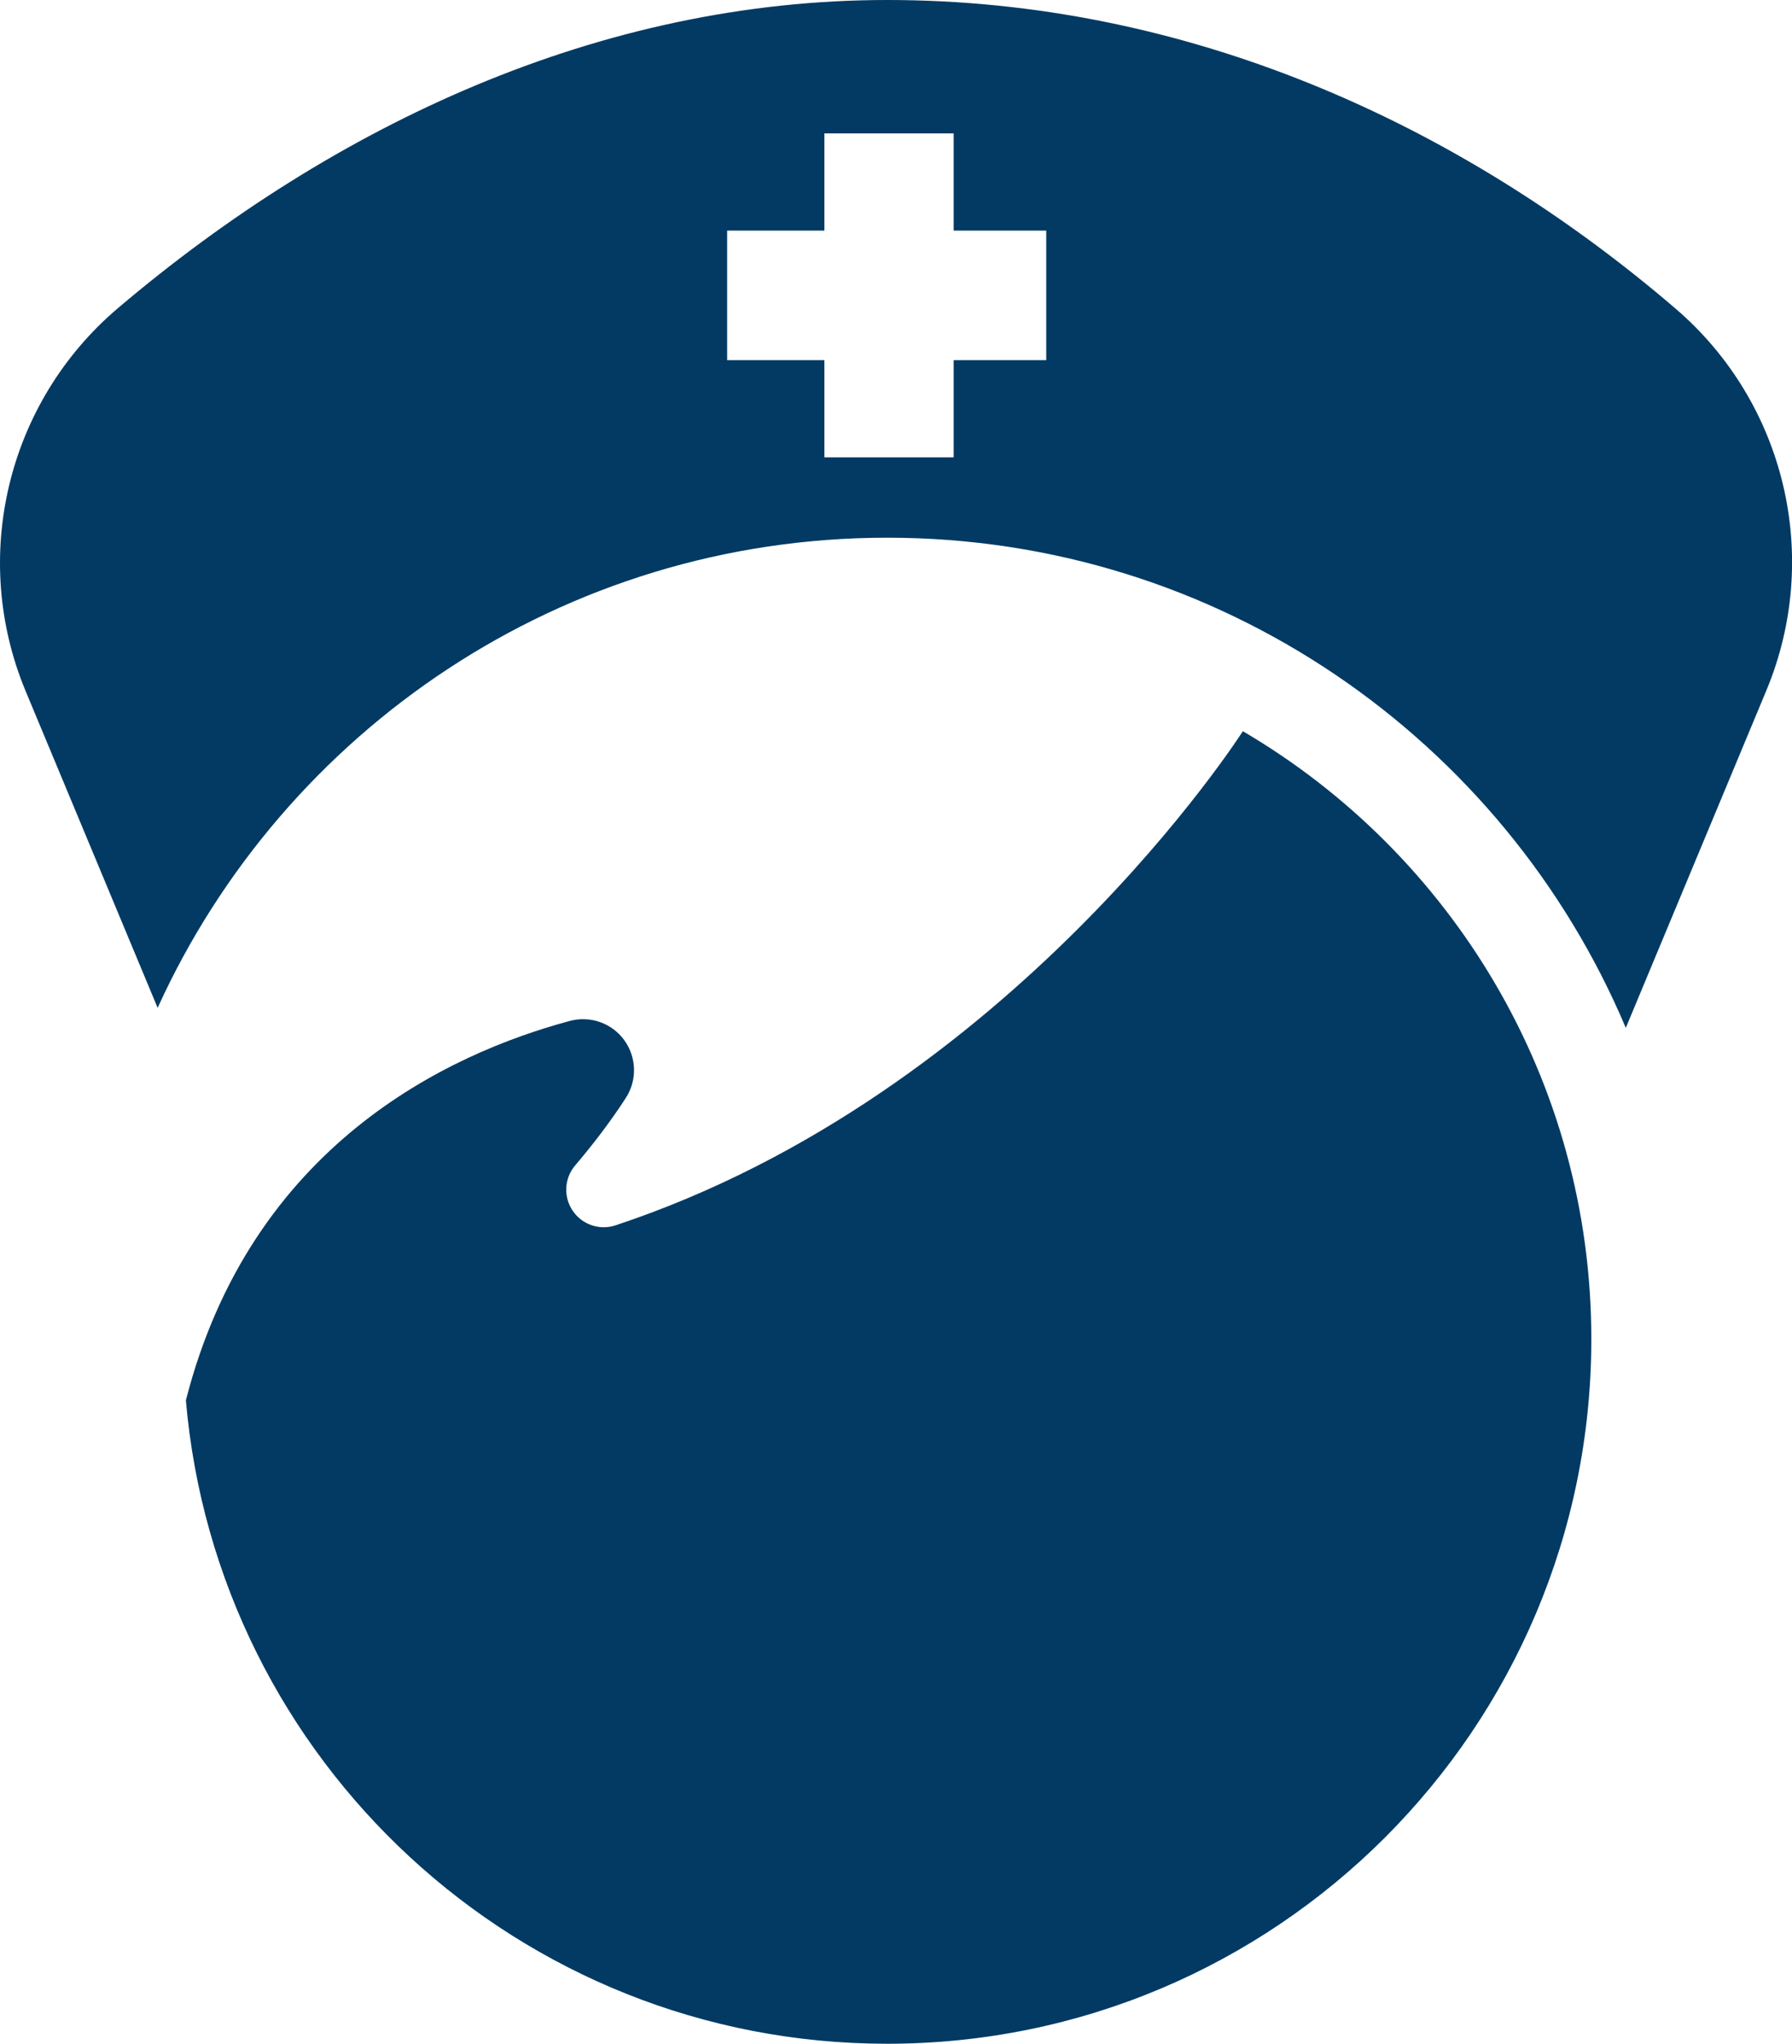
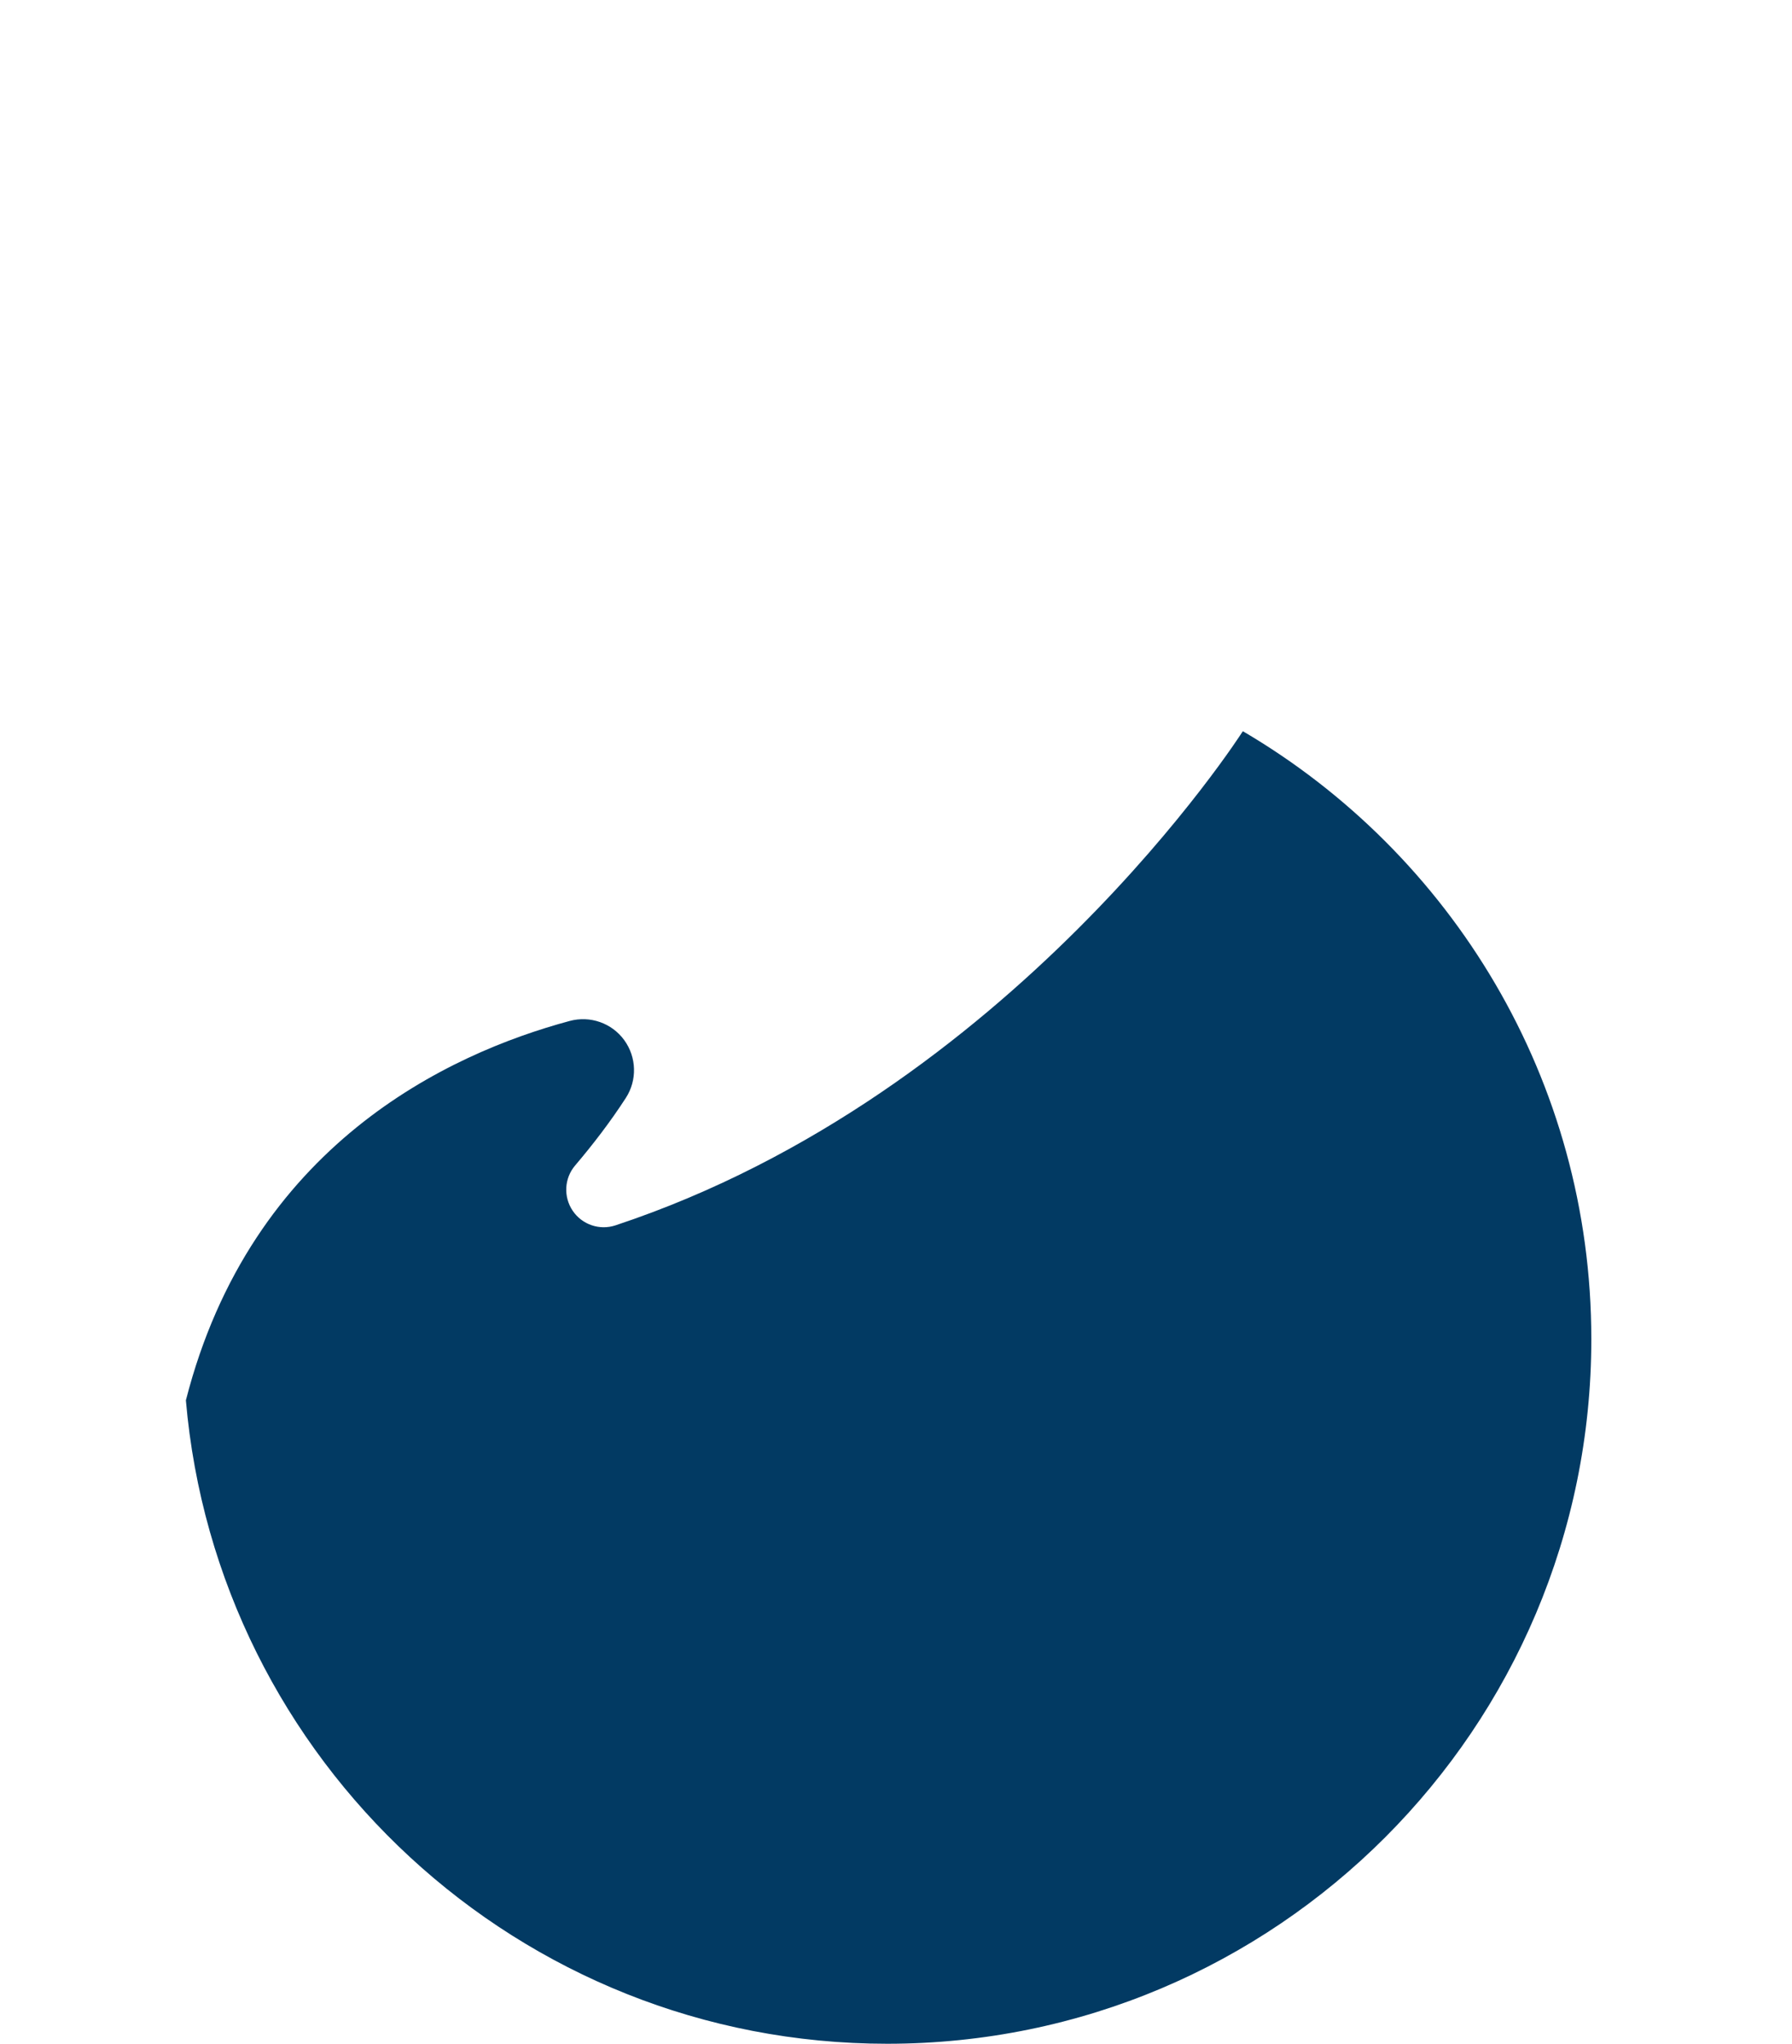
<svg xmlns="http://www.w3.org/2000/svg" xmlns:ns1="http://sodipodi.sourceforge.net/DTD/sodipodi-0.dtd" xmlns:ns2="http://www.inkscape.org/namespaces/inkscape" version="1.1" id="Capa_1" x="0px" y="0px" width="200.028" height="227.997" viewBox="0 0 200.028 227.997" xml:space="preserve" ns1:docname="nurs-114.svg" ns2:version="0.92.5 (2060ec1f9f, 2020-04-08)">
  <defs id="defs43" />
  <ns1:namedview pagecolor="#ffffff" bordercolor="#666666" borderopacity="1" objecttolerance="10" gridtolerance="10" guidetolerance="10" ns2:pageopacity="0" ns2:pageshadow="2" ns2:window-width="3840" ns2:window-height="2032" id="namedview41" showgrid="false" ns2:zoom="7.387235" ns2:cx="-68.899538" ns2:cy="15.702761" ns2:window-x="0" ns2:window-y="54" ns2:window-maximized="1" ns2:current-layer="Capa_1" fit-margin-top="0" fit-margin-left="0" fit-margin-right="0" fit-margin-bottom="0" />
  <g id="g8" style="fill:#023a63;fill-opacity:1;stroke-width:0.14" transform="matrix(7.137,0,0,7.137,-13.986,0)">
    <g id="g6" style="fill:#023a63;fill-opacity:1;stroke-width:0.14">
-       <path d="M 15.836,0 C 11.341,0 7.187,1.949 3.805,4.816 2.073,6.285 1.487,8.708 2.361,10.804 l 2.064,4.95 c 1.973,-4.335 6.34,-7.349 11.411,-7.349 5.195,0 9.651,3.16 11.551,7.662 l 2.199,-5.275 C 30.456,8.704 29.882,6.295 28.164,4.823 24.732,1.88 20.467,0 15.836,0 Z m 2.487,5.63 H 16.875 V 7.149 H 14.853 V 5.63 H 13.332 V 3.605 h 1.521 v -1.52 h 2.022 v 1.52 h 1.448 z" id="path2" style="fill:#023a63;fill-opacity:1;stroke-width:0.14" ns2:connector-curvature="0" />
      <path d="m 21.398,11.43 c -0.001,10e-4 -0.003,0.003 -0.003,0.004 0,0 -3.613,5.666 -9.809,7.72 -0.249,0.082 -0.522,-0.01 -0.67,-0.229 -0.146,-0.217 -0.132,-0.506 0.038,-0.706 0.273,-0.321 0.55,-0.68 0.794,-1.057 0.179,-0.277 0.169,-0.636 -0.025,-0.903 -0.194,-0.267 -0.533,-0.386 -0.853,-0.3 -1.904,0.512 -4.984,1.946 -6.003,5.93 0.484,5.634 5.209,10.058 10.968,10.058 6.083,0 11.013,-4.93 11.013,-11.014 0.001,-4.051 -2.19,-7.591 -5.45,-9.503 z" id="path4" style="fill:#023a63;fill-opacity:1;stroke-width:0.14" ns2:connector-curvature="0" />
    </g>
  </g>
  <g id="g10" transform="translate(-1.96,196.05)">
</g>
  <g id="g12" transform="translate(-1.96,196.05)">
</g>
  <g id="g14" transform="translate(-1.96,196.05)">
</g>
  <g id="g16" transform="translate(-1.96,196.05)">
</g>
  <g id="g18" transform="translate(-1.96,196.05)">
</g>
  <g id="g20" transform="translate(-1.96,196.05)">
</g>
  <g id="g22" transform="translate(-1.96,196.05)">
</g>
  <g id="g24" transform="translate(-1.96,196.05)">
</g>
  <g id="g26" transform="translate(-1.96,196.05)">
</g>
  <g id="g28" transform="translate(-1.96,196.05)">
</g>
  <g id="g30" transform="translate(-1.96,196.05)">
</g>
  <g id="g32" transform="translate(-1.96,196.05)">
</g>
  <g id="g34" transform="translate(-1.96,196.05)">
</g>
  <g id="g36" transform="translate(-1.96,196.05)">
</g>
  <g id="g38" transform="translate(-1.96,196.05)">
</g>
</svg>